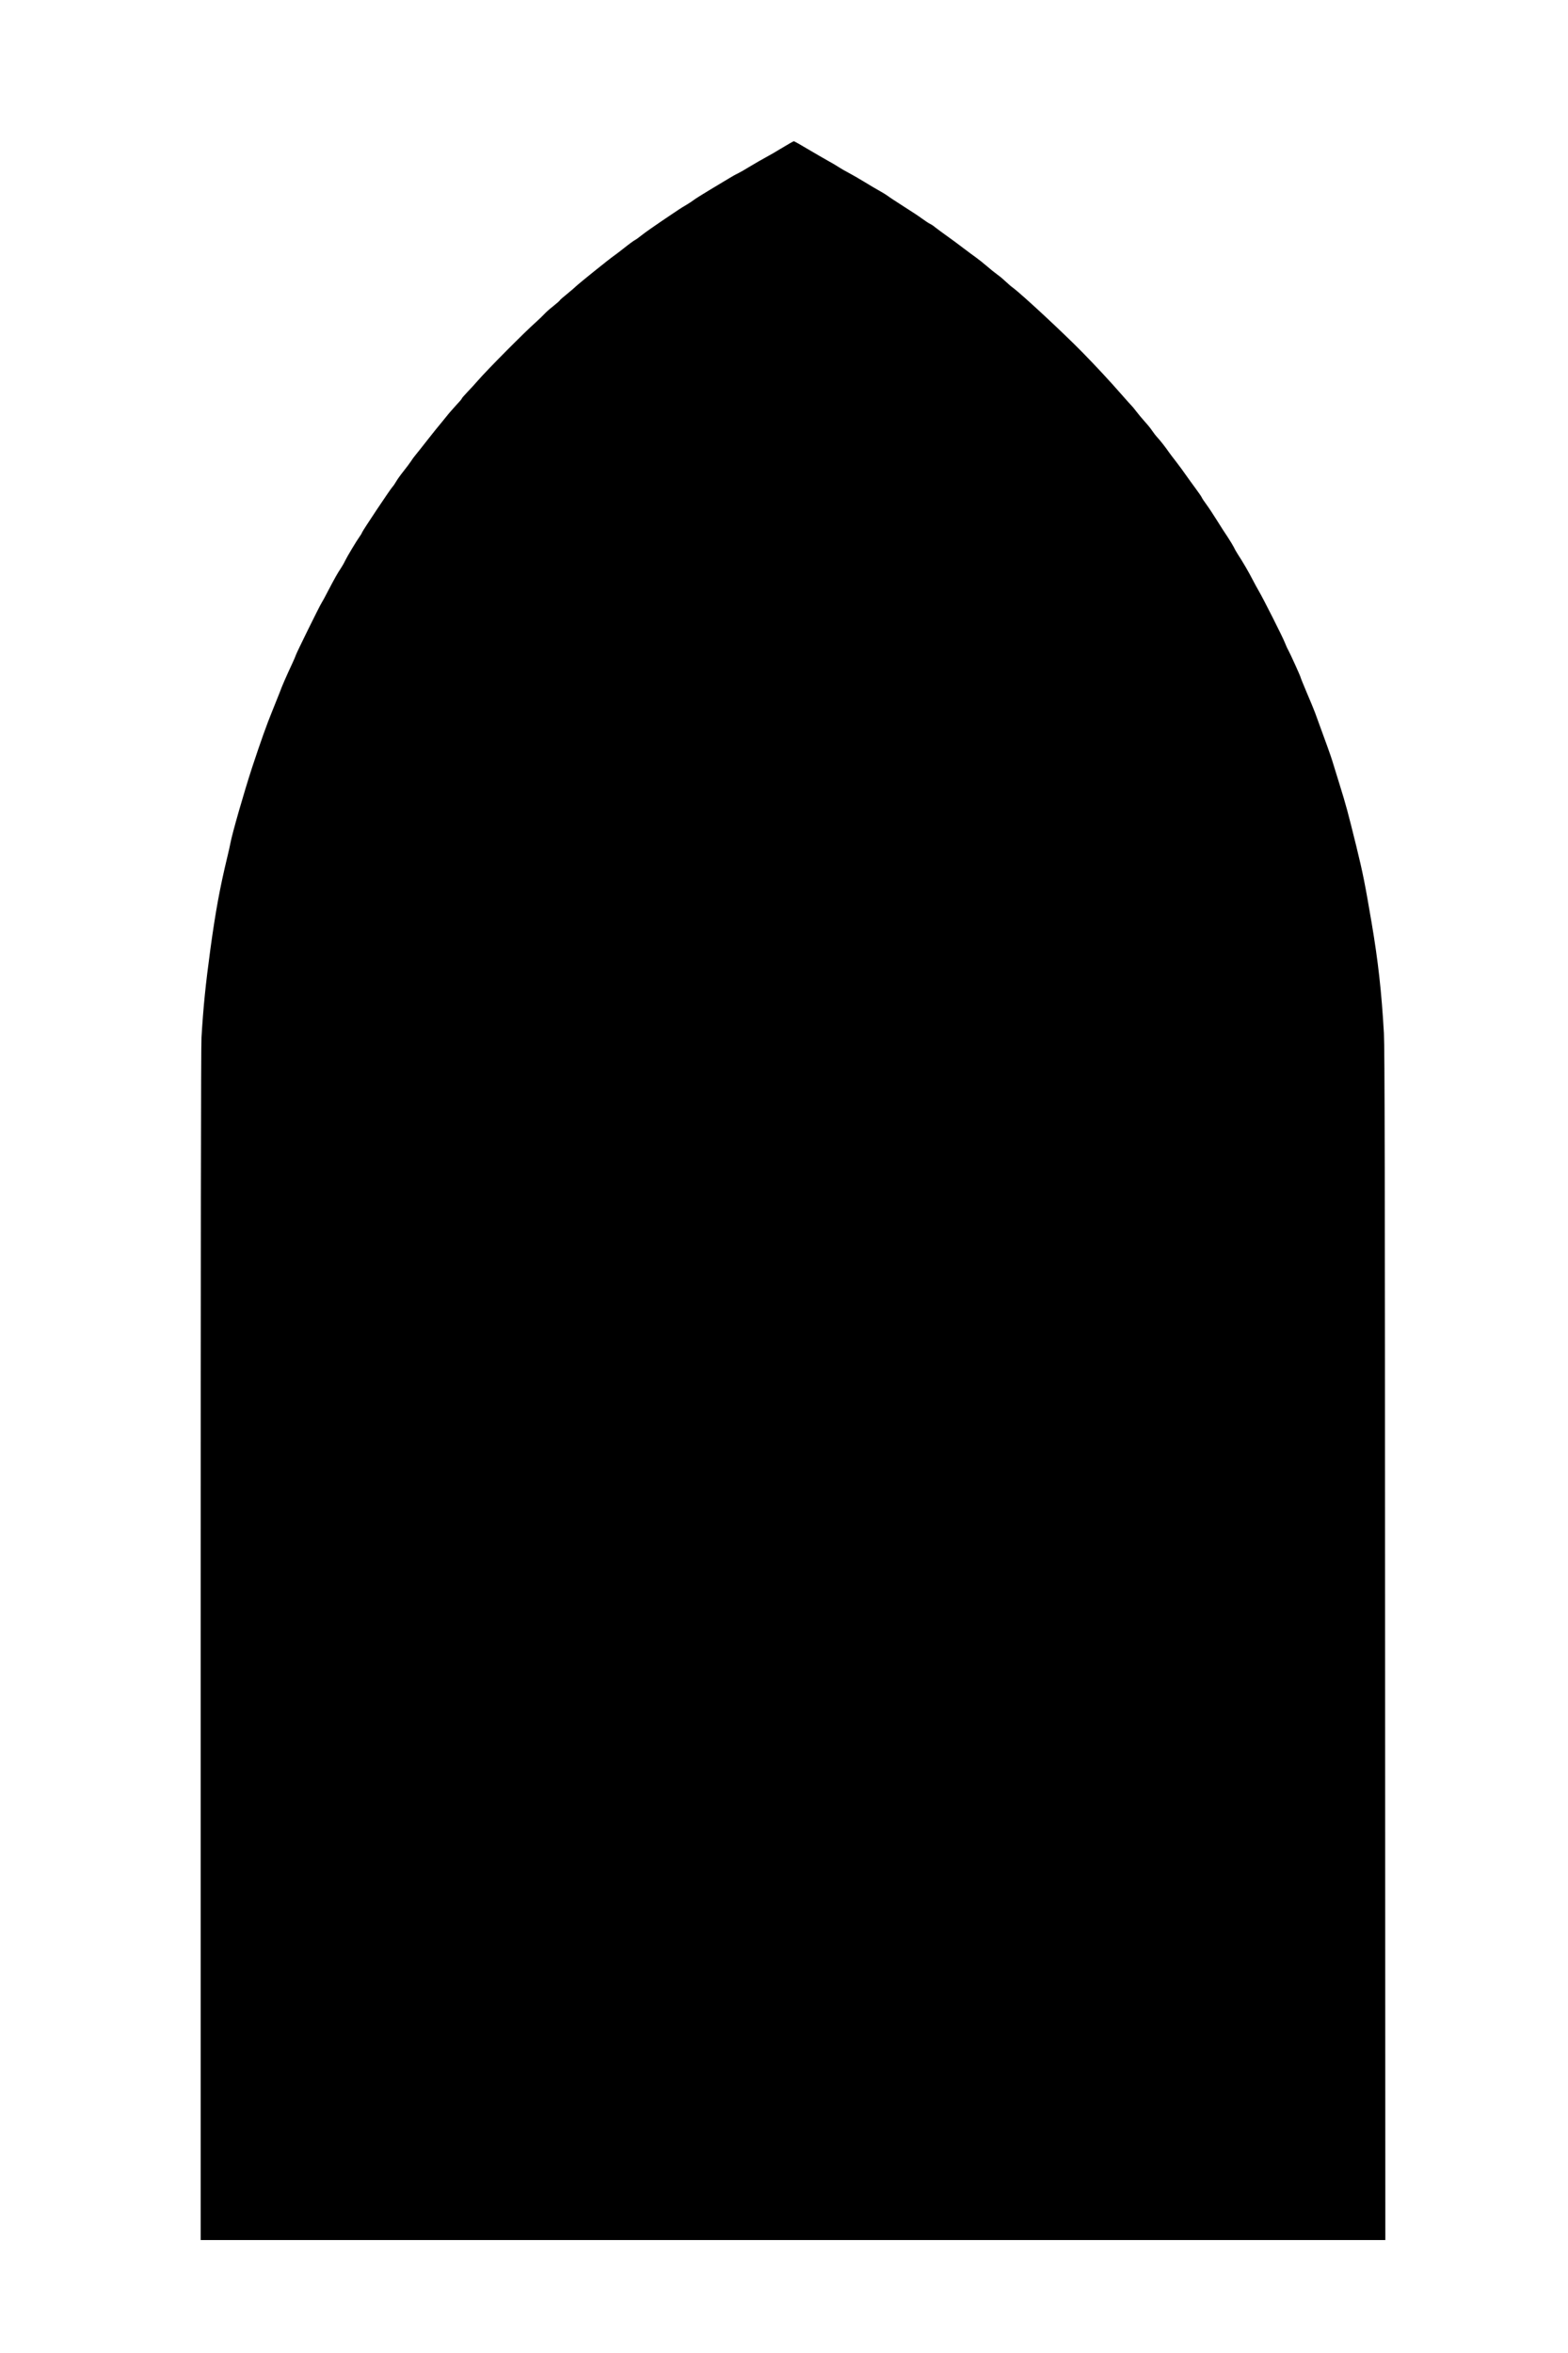
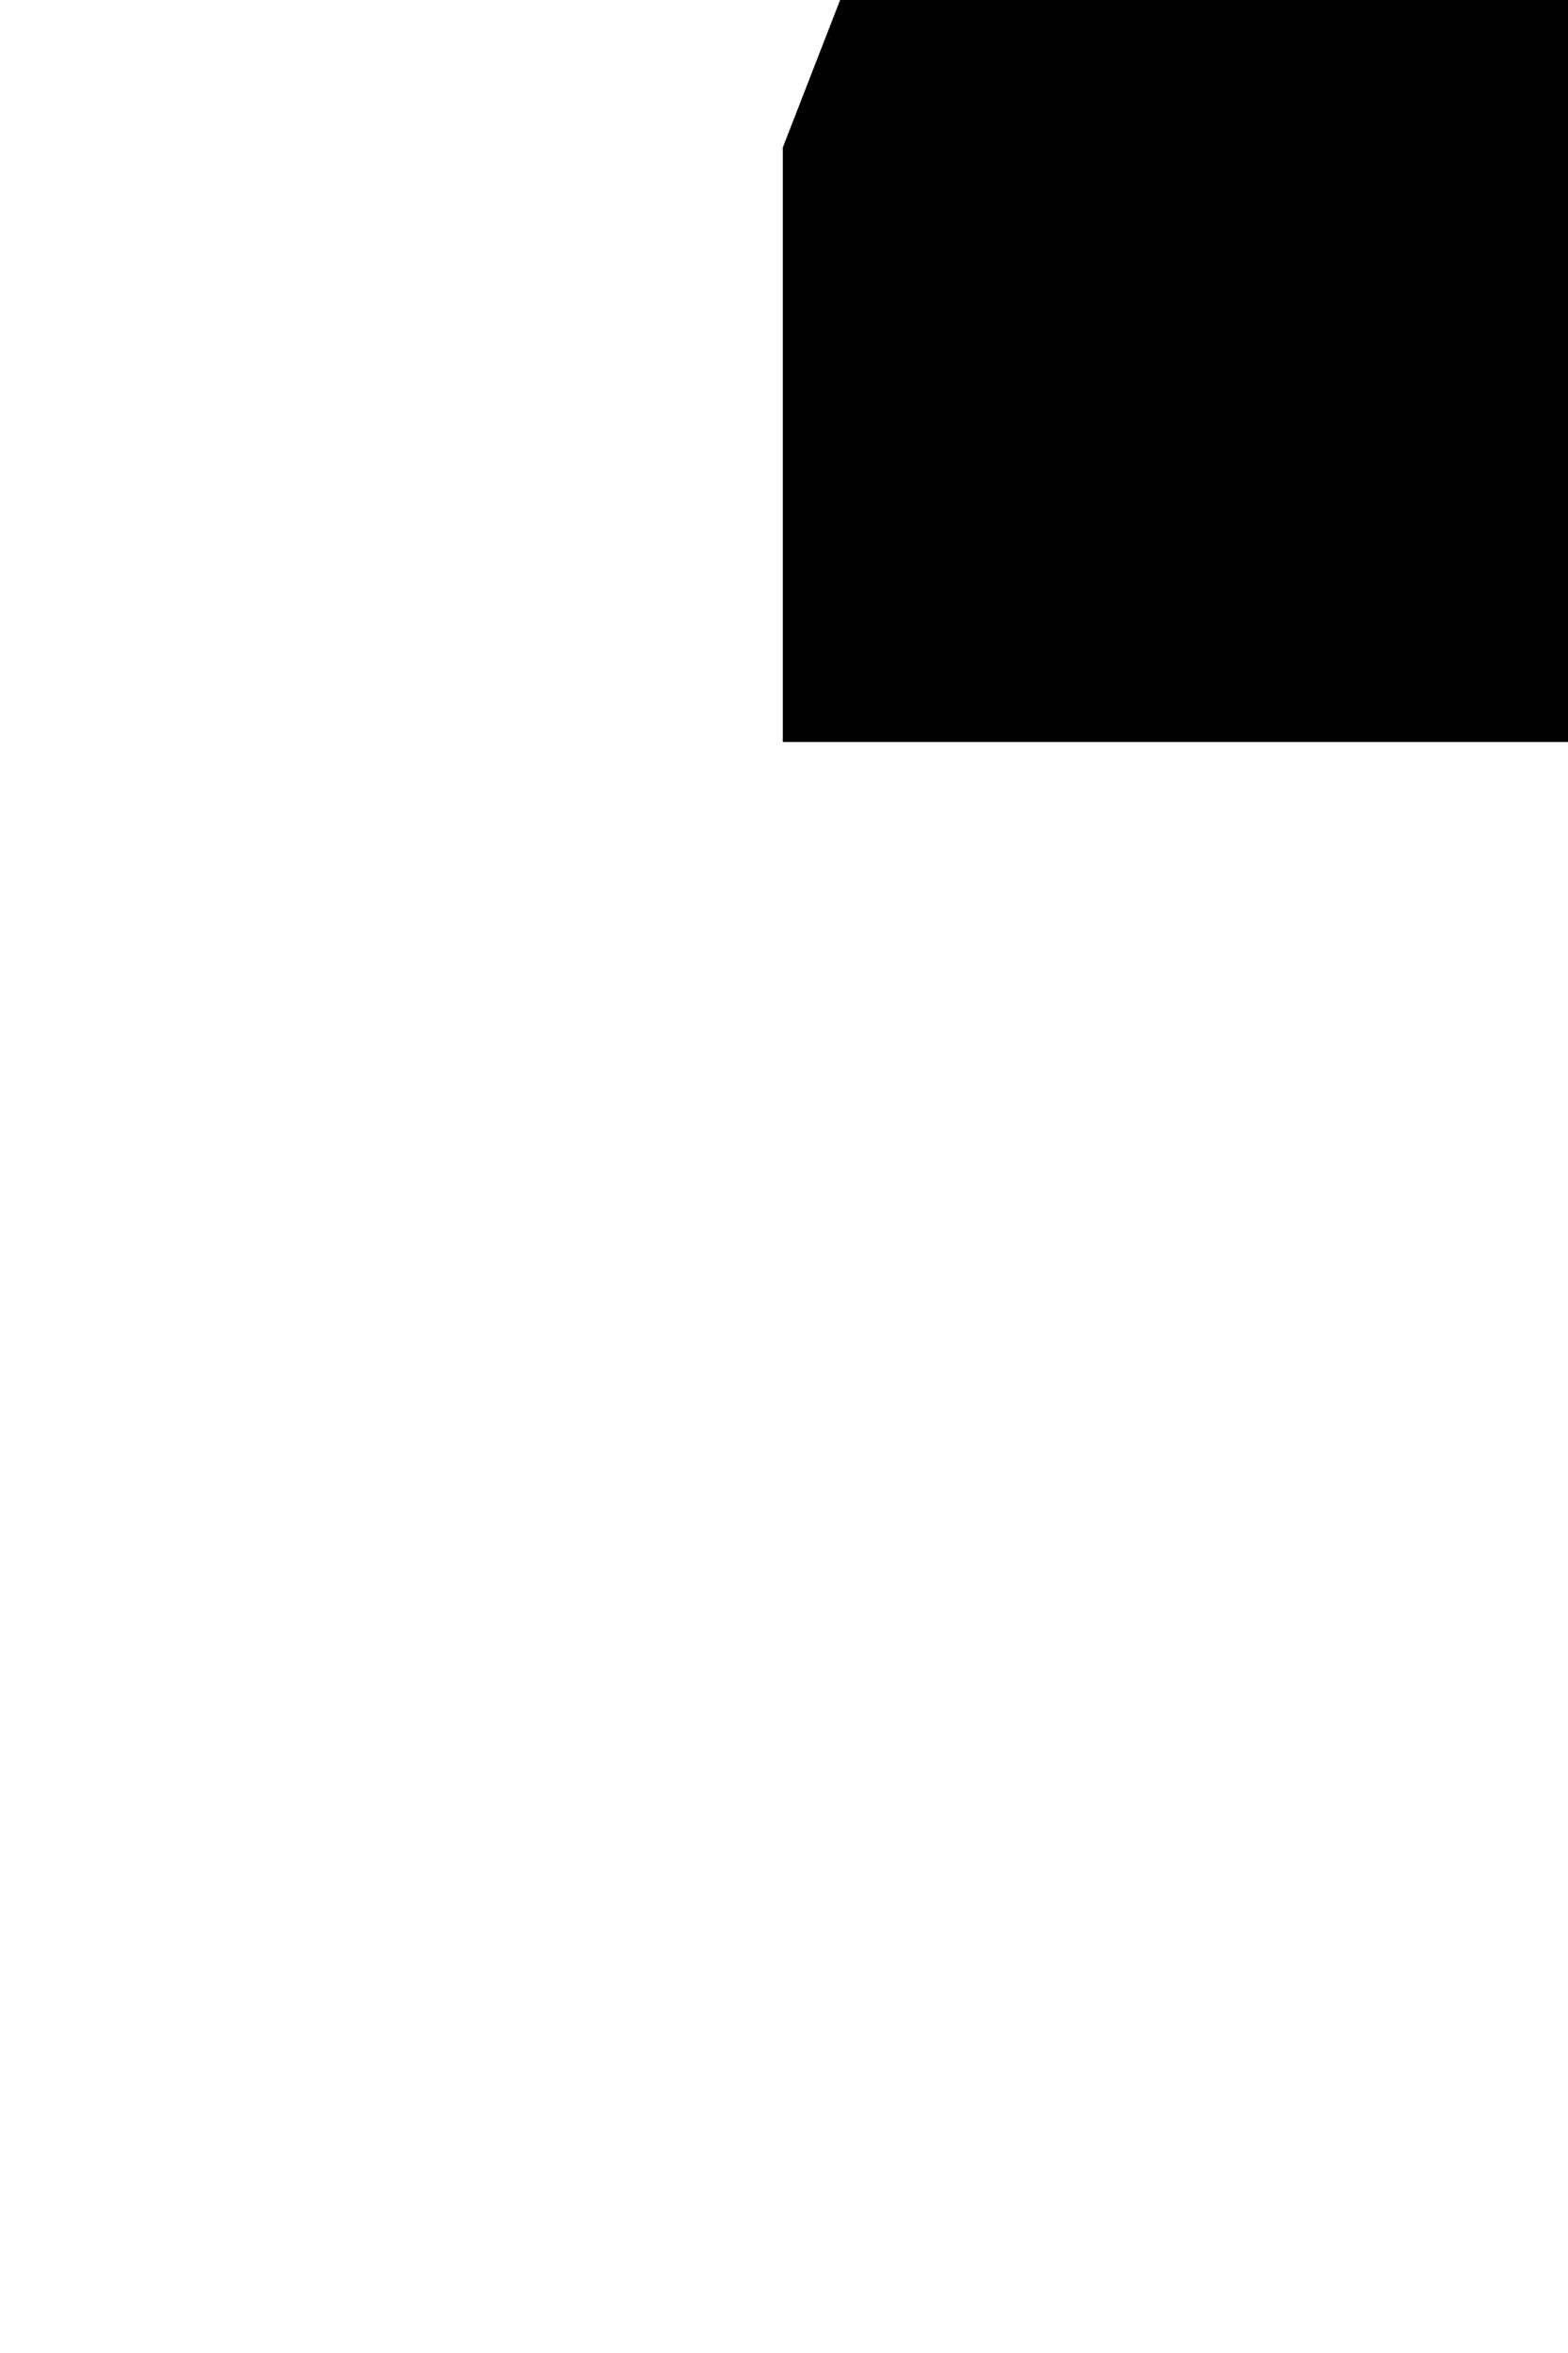
<svg xmlns="http://www.w3.org/2000/svg" version="1.0" width="2000" height="3000" viewBox="0 0 2000 3000" preserveAspectRatio="xMidYMid meet">
  <g transform="translate(0,3000) scale(0.1,-0.1)" fill="#000000" stroke="none">
-     <path d="M9985 28120 c-71 -44 -168 -100 -215 -125 -47 -25 -137 -77 -200 -115 -63 -39 -135 -80 -160 -92 -25 -11 -74 -39 -110 -61 -36 -22 -144 -87 -240 -144 -96 -58 -191 -117 -210 -132 -19 -15 -64 -45 -100 -66 -75 -44 -71 -42 -311 -204 -101 -68 -213 -147 -249 -176 -36 -29 -78 -60 -95 -68 -16 -9 -73 -50 -125 -92 -52 -41 -113 -88 -135 -103 -56 -38 -454 -358 -490 -394 -16 -16 -69 -61 -117 -100 -49 -39 -88 -74 -88 -78 0 -4 -38 -37 -84 -74 -47 -36 -96 -81 -111 -98 -15 -17 -64 -64 -108 -104 -141 -124 -624 -610 -744 -749 -33 -38 -92 -103 -132 -144 -39 -41 -71 -78 -71 -83 0 -5 -34 -45 -76 -89 -41 -45 -93 -104 -115 -133 -22 -28 -58 -72 -79 -97 -22 -25 -94 -115 -161 -200 -66 -85 -137 -174 -157 -198 -20 -23 -48 -62 -62 -85 -15 -22 -57 -79 -94 -125 -37 -46 -79 -105 -93 -130 -14 -25 -36 -57 -49 -71 -32 -36 -374 -549 -385 -577 -5 -14 -20 -39 -33 -56 -35 -47 -159 -254 -186 -310 -12 -27 -37 -69 -54 -95 -39 -57 -76 -123 -163 -289 -36 -71 -74 -139 -83 -153 -22 -32 -315 -627 -325 -659 -4 -13 -25 -63 -47 -110 -80 -171 -131 -288 -163 -376 -19 -49 -62 -157 -96 -240 -64 -155 -144 -379 -255 -715 -98 -300 -255 -845 -275 -960 -6 -30 -23 -110 -40 -178 -95 -394 -149 -690 -214 -1162 -64 -471 -91 -740 -115 -1137 -7 -115 -10 -2696 -10 -7753 l0 -7580 7555 0 7555 0 -3 7578 c-2 6029 -5 7624 -15 7807 -30 526 -73 915 -157 1411 -84 494 -110 627 -195 974 -110 445 -130 520 -214 790 -40 129 -81 262 -91 295 -14 50 -87 252 -222 620 -15 39 -61 153 -105 254 -43 102 -78 188 -78 193 0 11 -133 304 -158 349 -11 18 -30 61 -43 94 -27 71 -281 573 -333 660 -19 33 -55 98 -79 145 -49 96 -132 238 -186 319 -19 30 -43 71 -52 92 -10 20 -44 77 -76 126 -33 48 -95 145 -138 214 -43 69 -102 159 -132 200 -30 41 -59 83 -63 94 -4 11 -41 65 -82 120 -41 55 -96 132 -123 170 -26 39 -82 114 -124 169 -42 54 -83 108 -91 120 -41 60 -108 146 -146 187 -23 25 -53 64 -68 87 -14 22 -55 74 -92 114 -36 40 -86 100 -111 133 -25 33 -53 67 -62 75 -9 8 -63 69 -121 135 -154 176 -334 370 -504 543 -250 255 -774 741 -887 824 -20 14 -65 53 -100 86 -35 33 -82 71 -104 86 -22 15 -77 59 -123 99 -46 40 -112 92 -147 117 -35 25 -108 79 -162 120 -54 42 -145 109 -203 150 -58 41 -122 89 -144 106 -21 18 -52 40 -70 48 -18 8 -64 39 -104 68 -40 30 -150 102 -245 162 -94 60 -181 117 -192 127 -11 9 -56 37 -100 62 -44 24 -134 77 -200 118 -66 40 -153 90 -194 112 -41 21 -100 55 -131 75 -31 21 -93 57 -139 82 -45 25 -159 91 -254 147 -95 57 -176 103 -182 102 -5 0 -68 -35 -140 -79z" />
+     <path d="M9985 28120 l0 -7580 7555 0 7555 0 -3 7578 c-2 6029 -5 7624 -15 7807 -30 526 -73 915 -157 1411 -84 494 -110 627 -195 974 -110 445 -130 520 -214 790 -40 129 -81 262 -91 295 -14 50 -87 252 -222 620 -15 39 -61 153 -105 254 -43 102 -78 188 -78 193 0 11 -133 304 -158 349 -11 18 -30 61 -43 94 -27 71 -281 573 -333 660 -19 33 -55 98 -79 145 -49 96 -132 238 -186 319 -19 30 -43 71 -52 92 -10 20 -44 77 -76 126 -33 48 -95 145 -138 214 -43 69 -102 159 -132 200 -30 41 -59 83 -63 94 -4 11 -41 65 -82 120 -41 55 -96 132 -123 170 -26 39 -82 114 -124 169 -42 54 -83 108 -91 120 -41 60 -108 146 -146 187 -23 25 -53 64 -68 87 -14 22 -55 74 -92 114 -36 40 -86 100 -111 133 -25 33 -53 67 -62 75 -9 8 -63 69 -121 135 -154 176 -334 370 -504 543 -250 255 -774 741 -887 824 -20 14 -65 53 -100 86 -35 33 -82 71 -104 86 -22 15 -77 59 -123 99 -46 40 -112 92 -147 117 -35 25 -108 79 -162 120 -54 42 -145 109 -203 150 -58 41 -122 89 -144 106 -21 18 -52 40 -70 48 -18 8 -64 39 -104 68 -40 30 -150 102 -245 162 -94 60 -181 117 -192 127 -11 9 -56 37 -100 62 -44 24 -134 77 -200 118 -66 40 -153 90 -194 112 -41 21 -100 55 -131 75 -31 21 -93 57 -139 82 -45 25 -159 91 -254 147 -95 57 -176 103 -182 102 -5 0 -68 -35 -140 -79z" />
  </g>
</svg>